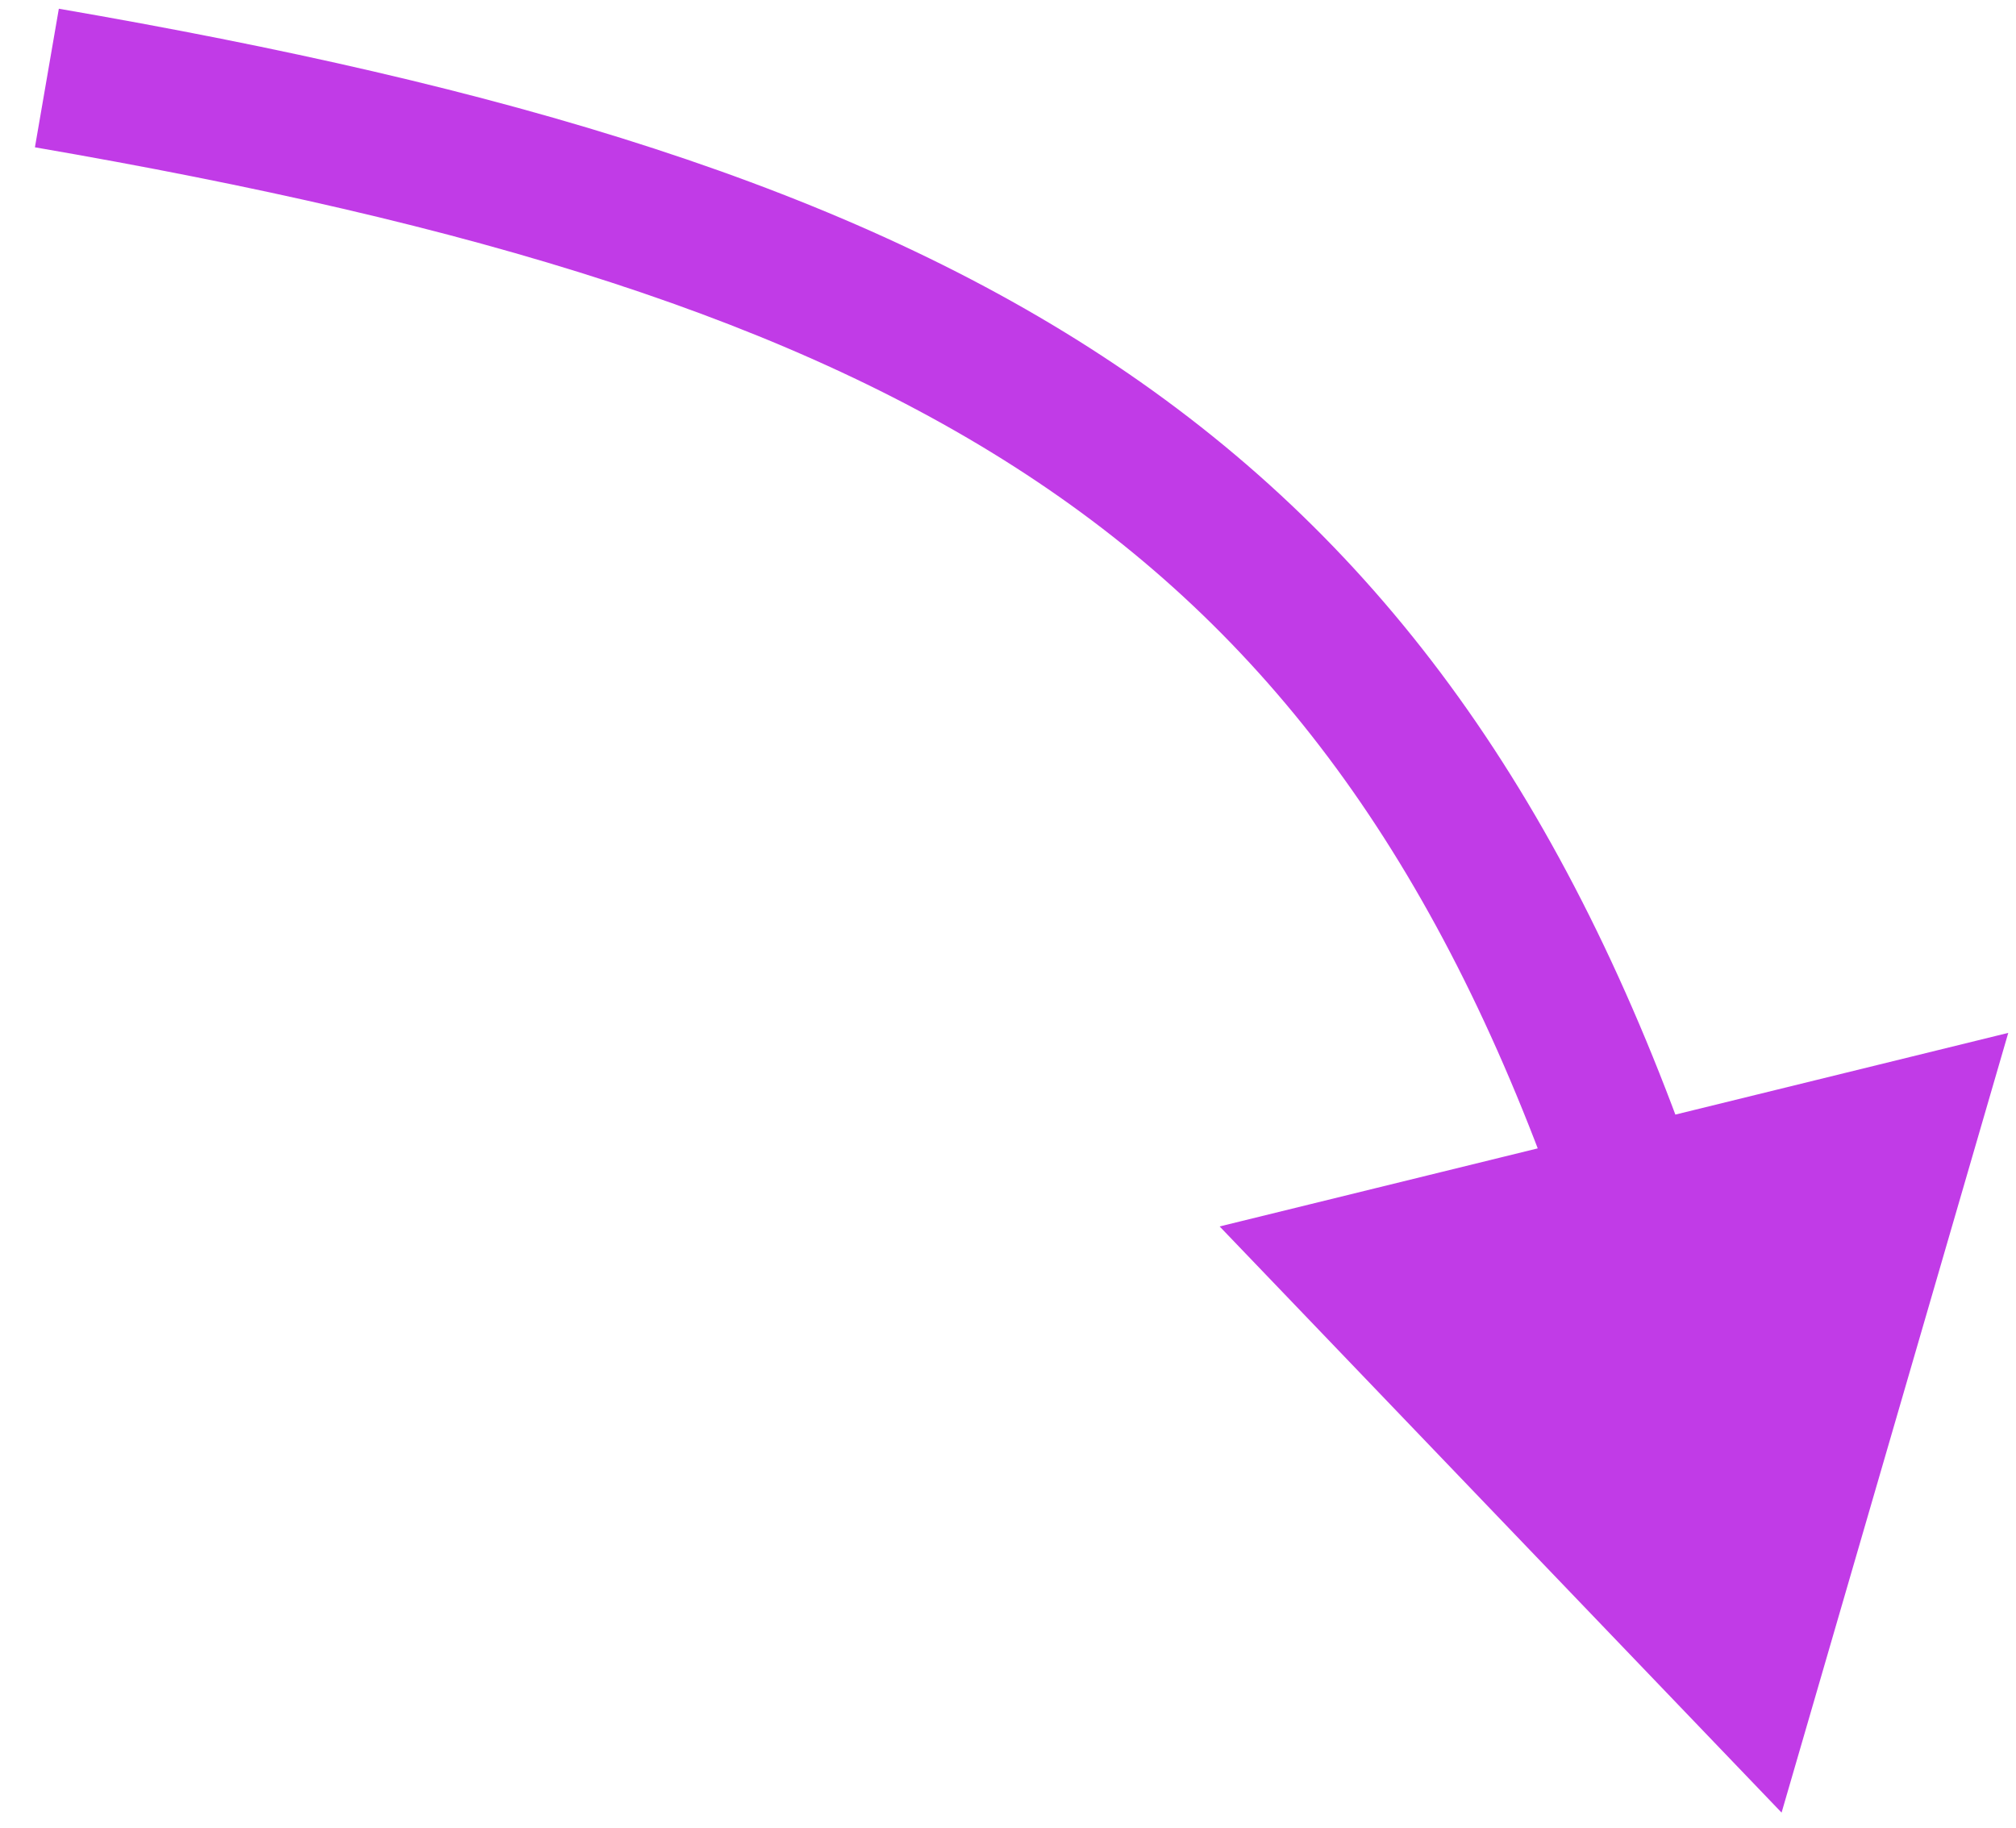
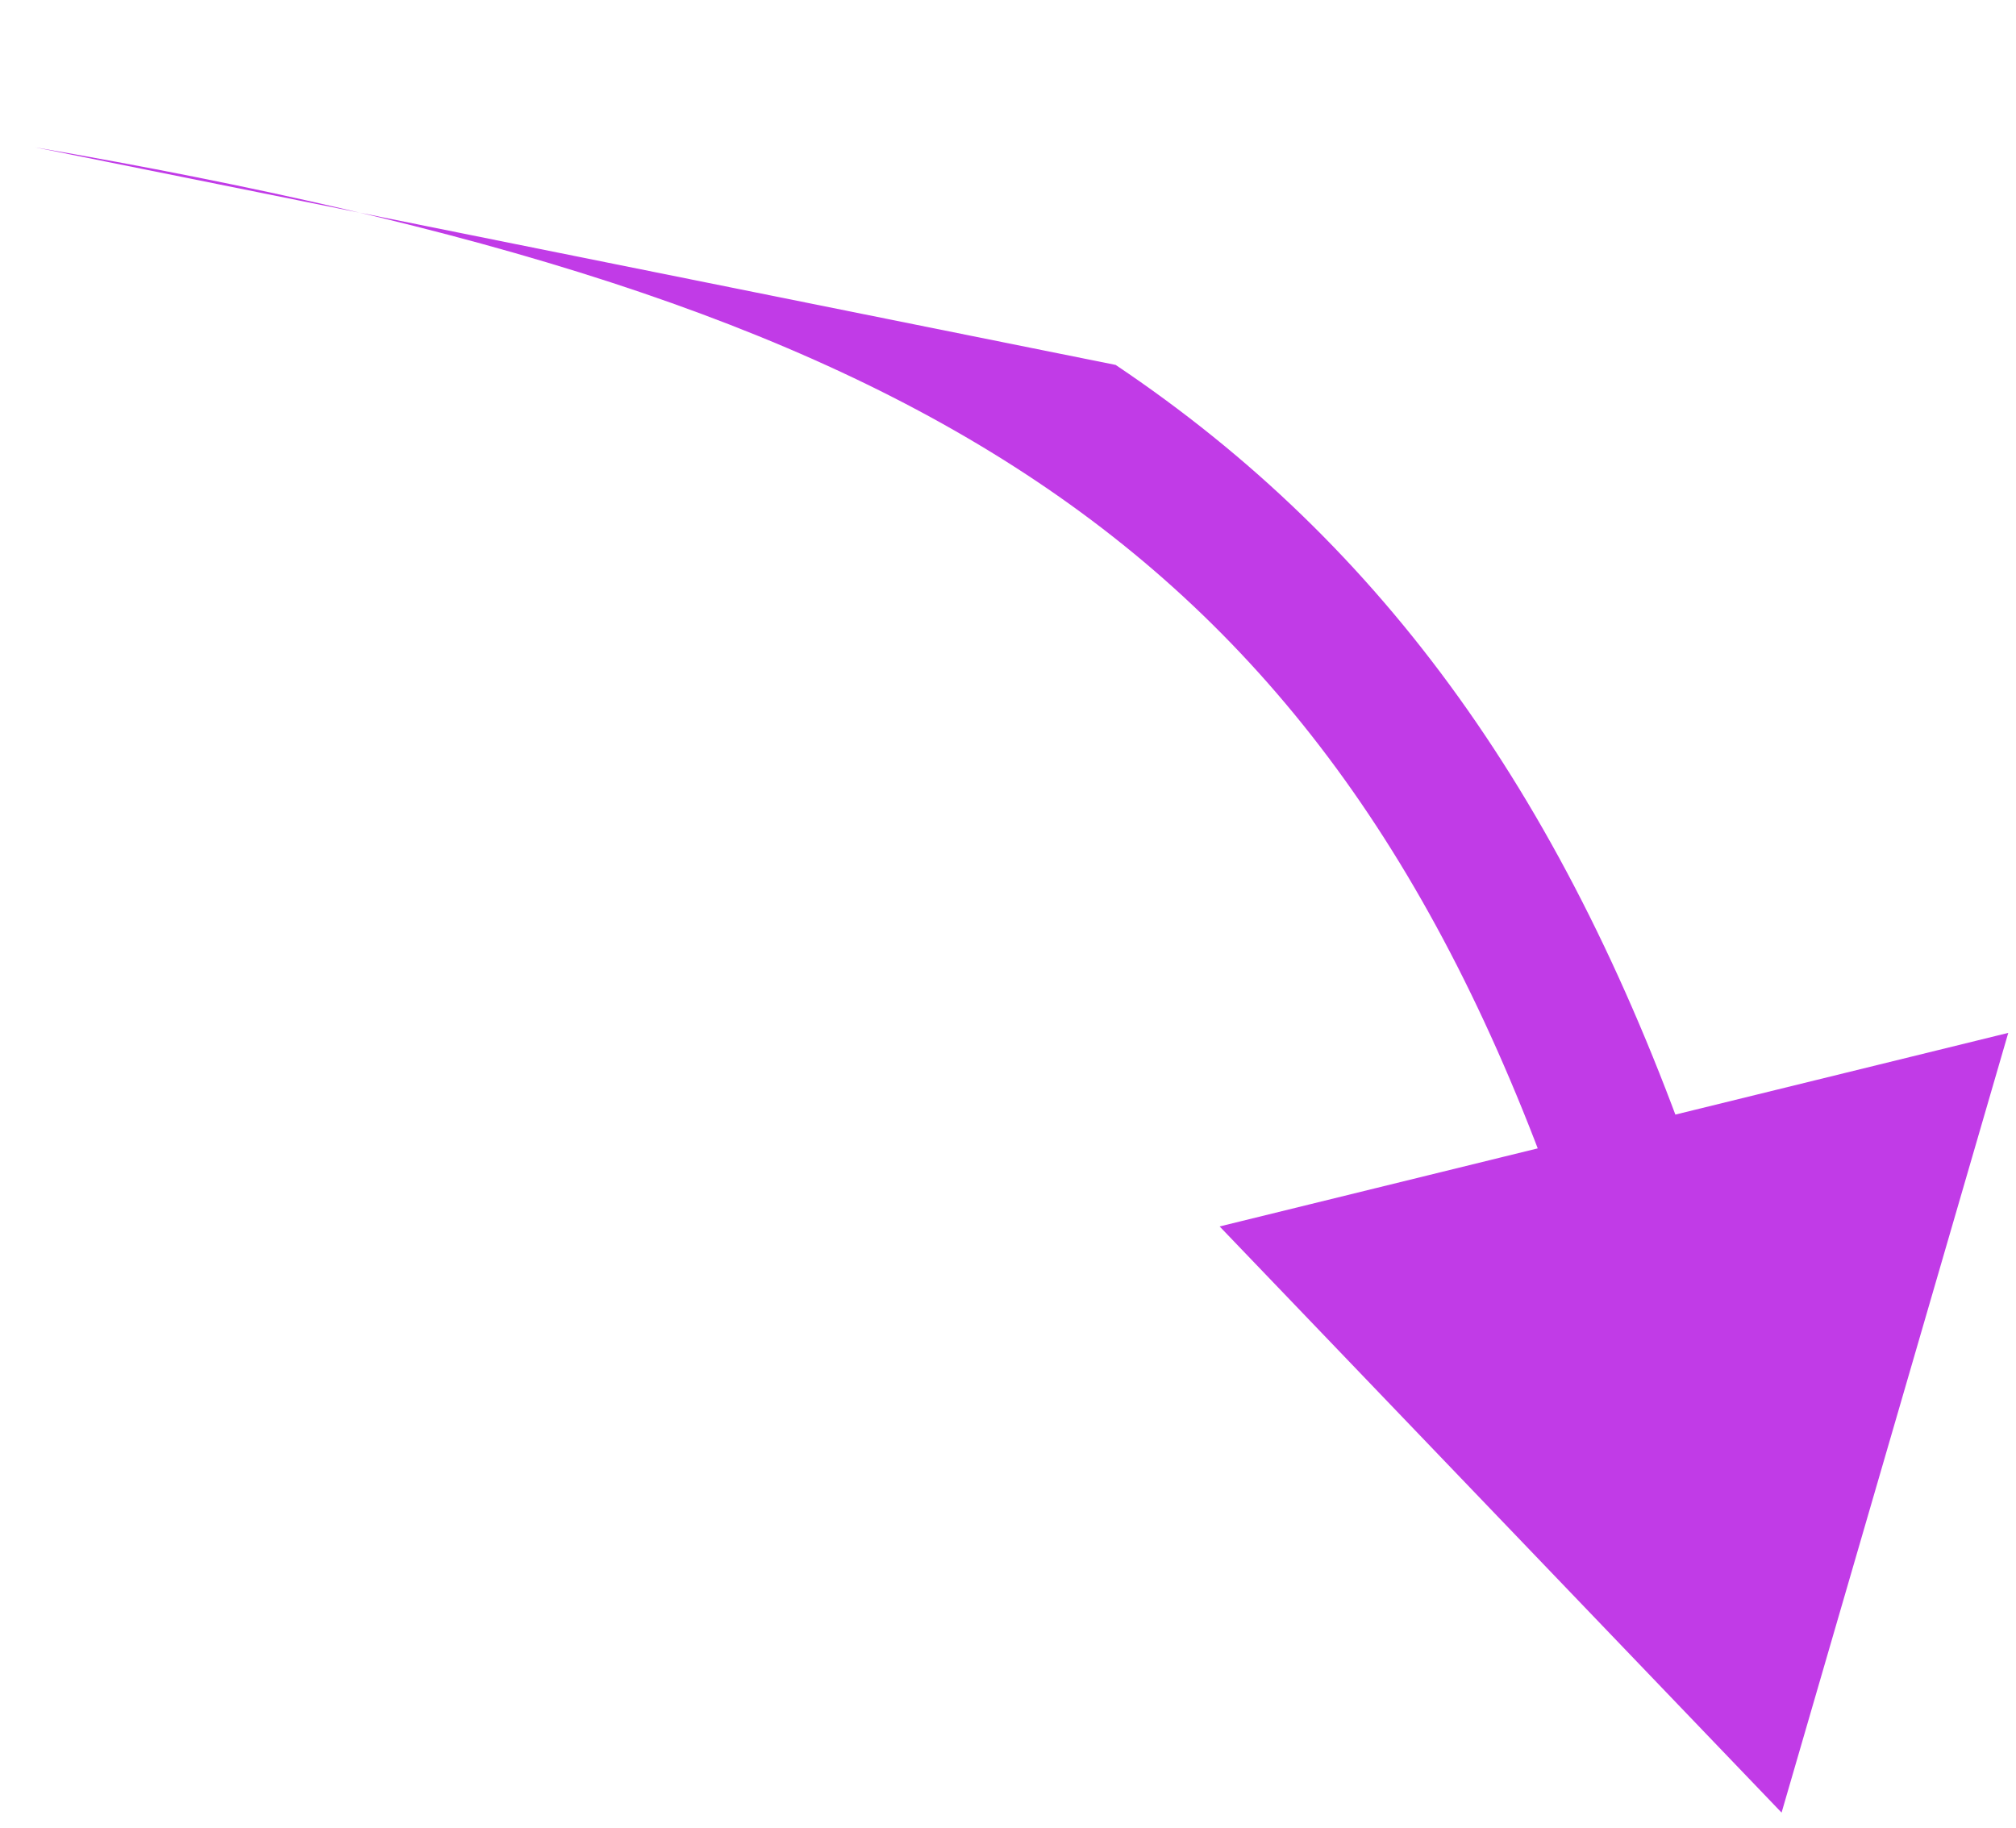
<svg xmlns="http://www.w3.org/2000/svg" width="43" height="39" viewBox="0 0 43 39" fill="none">
-   <path d="M38 38.664L42.835 22.032L26.014 26.161L38 38.664ZM0.745 3.142C10.129 4.76 16.979 6.824 22.125 10.276C27.213 13.688 30.767 18.548 33.364 26.045L36.199 25.063C33.439 17.095 29.541 11.637 23.796 7.784C18.111 3.971 10.748 1.823 1.255 0.186L0.745 3.142Z" fill="#C13BE7" />
+   <path d="M38 38.664L42.835 22.032L26.014 26.161L38 38.664ZM0.745 3.142C10.129 4.76 16.979 6.824 22.125 10.276C27.213 13.688 30.767 18.548 33.364 26.045L36.199 25.063C33.439 17.095 29.541 11.637 23.796 7.784L0.745 3.142Z" fill="#C13BE7" />
</svg>